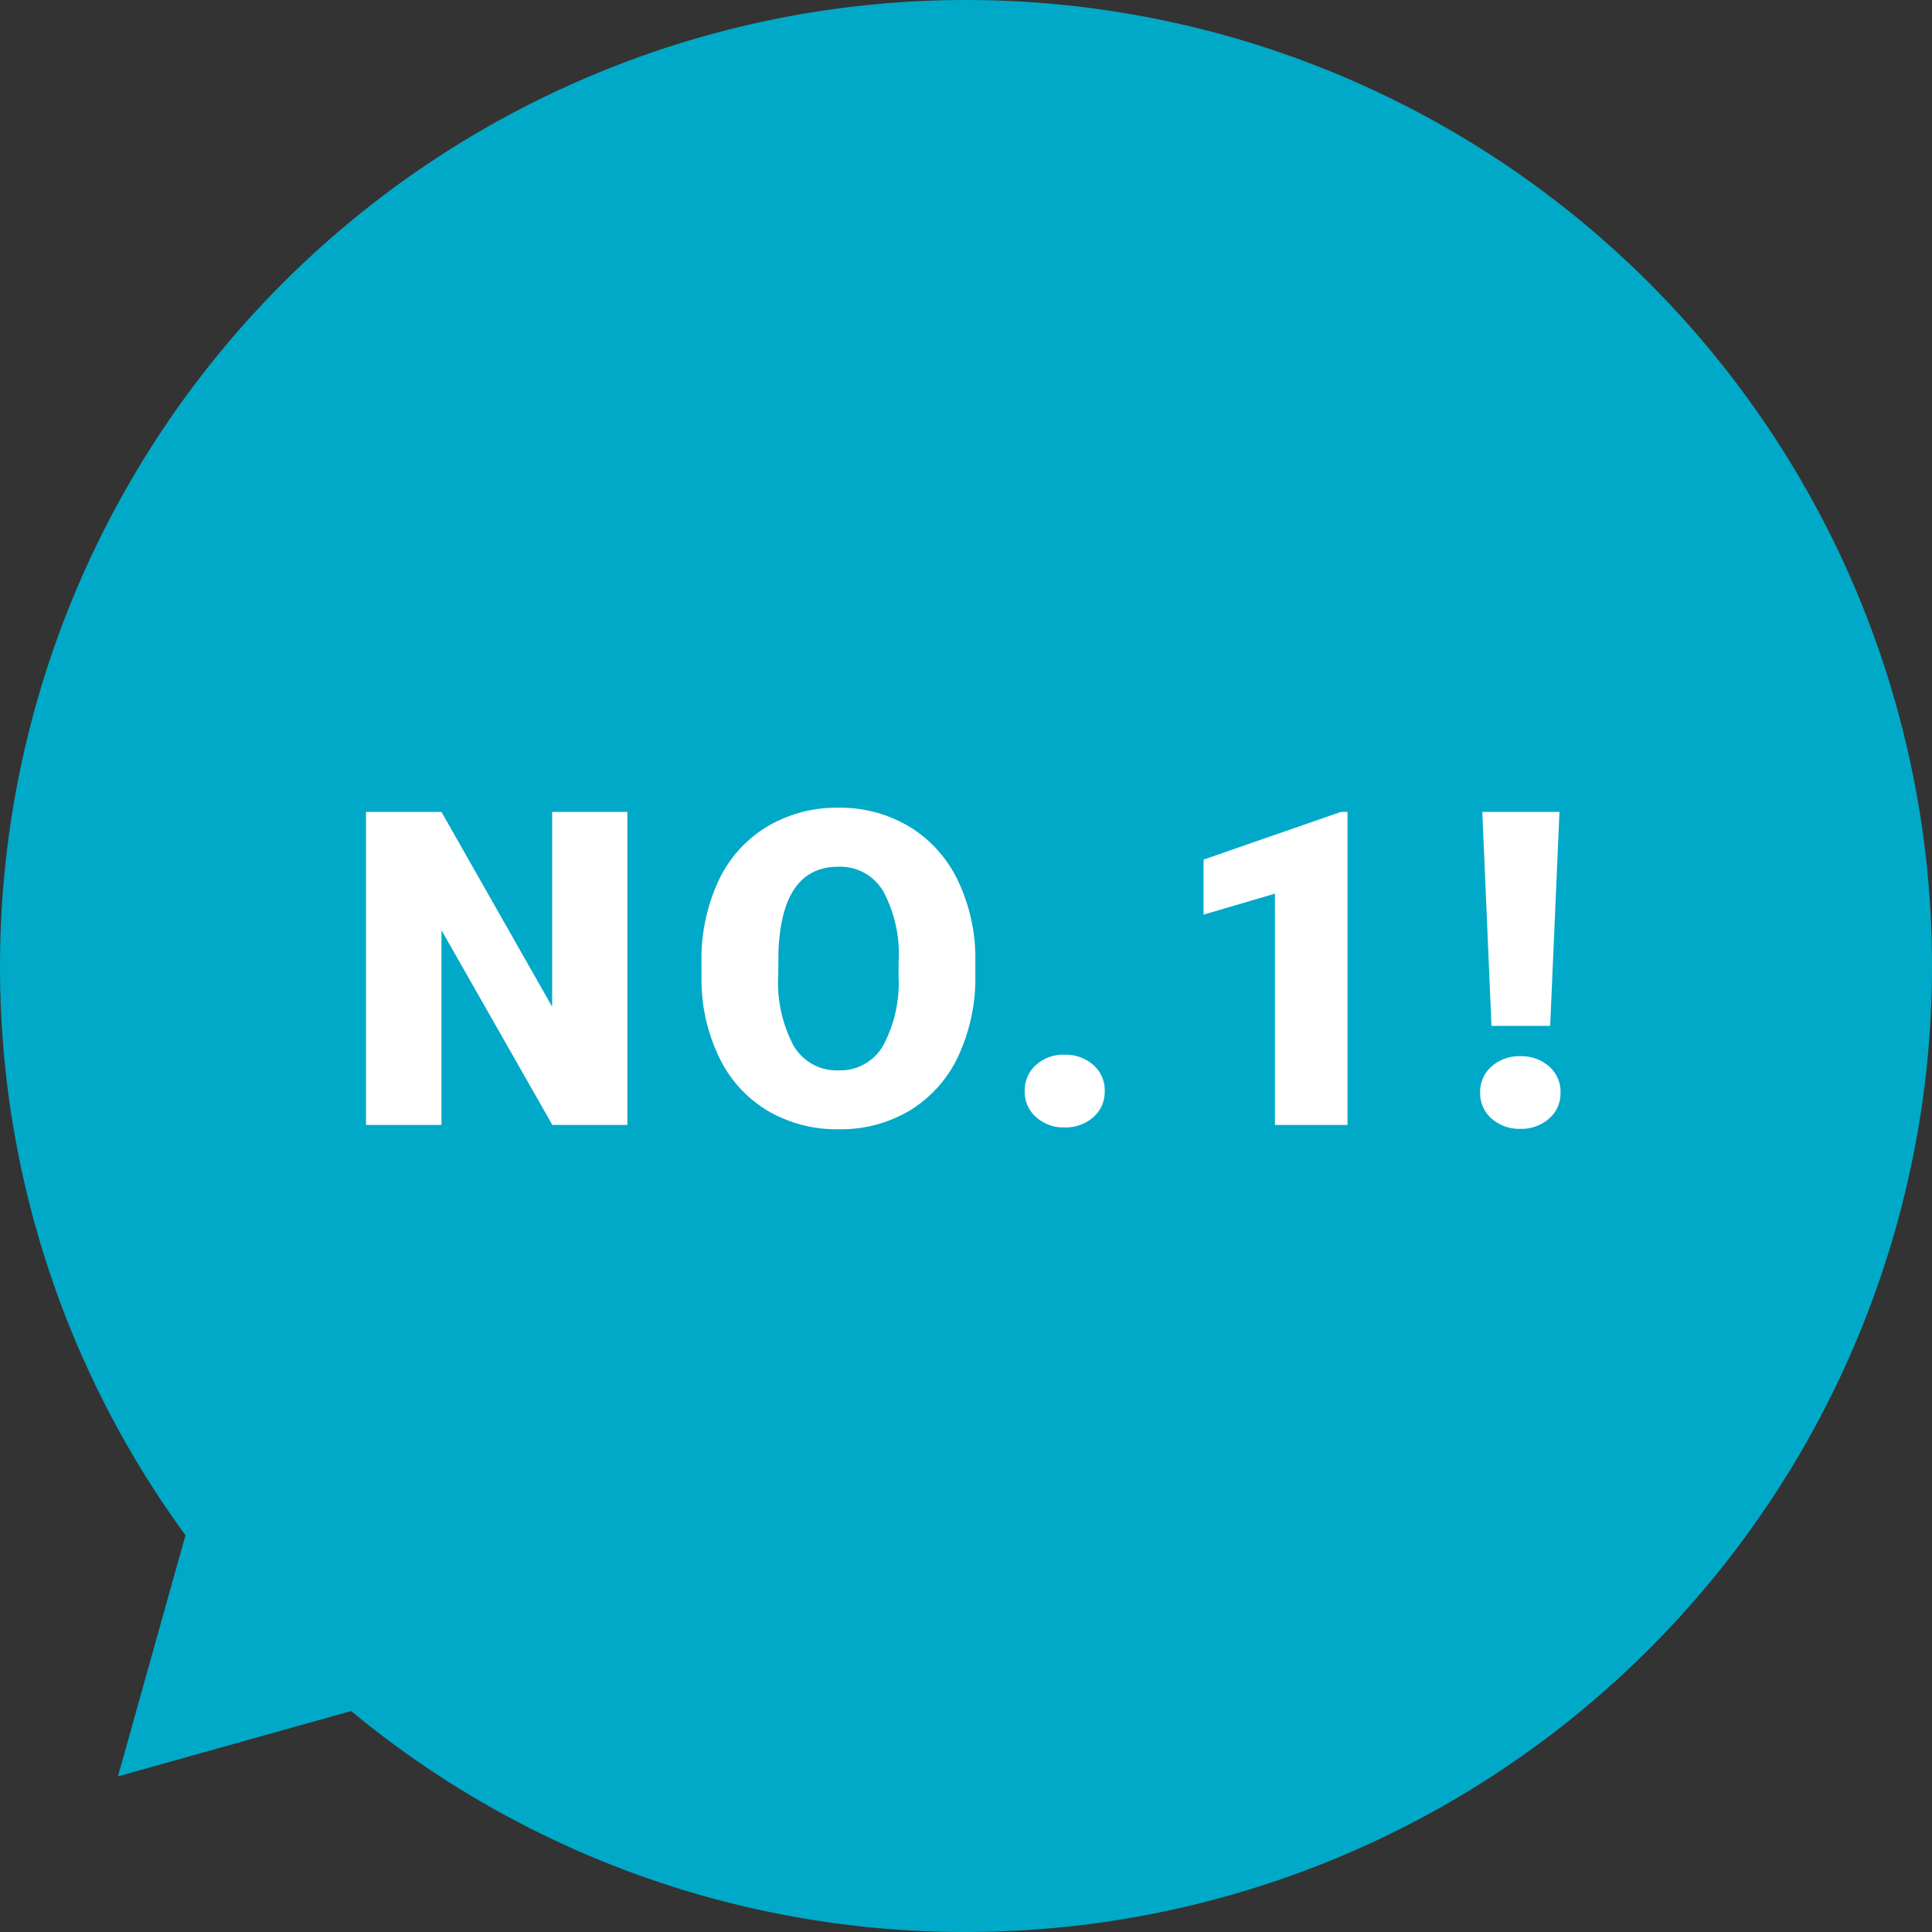
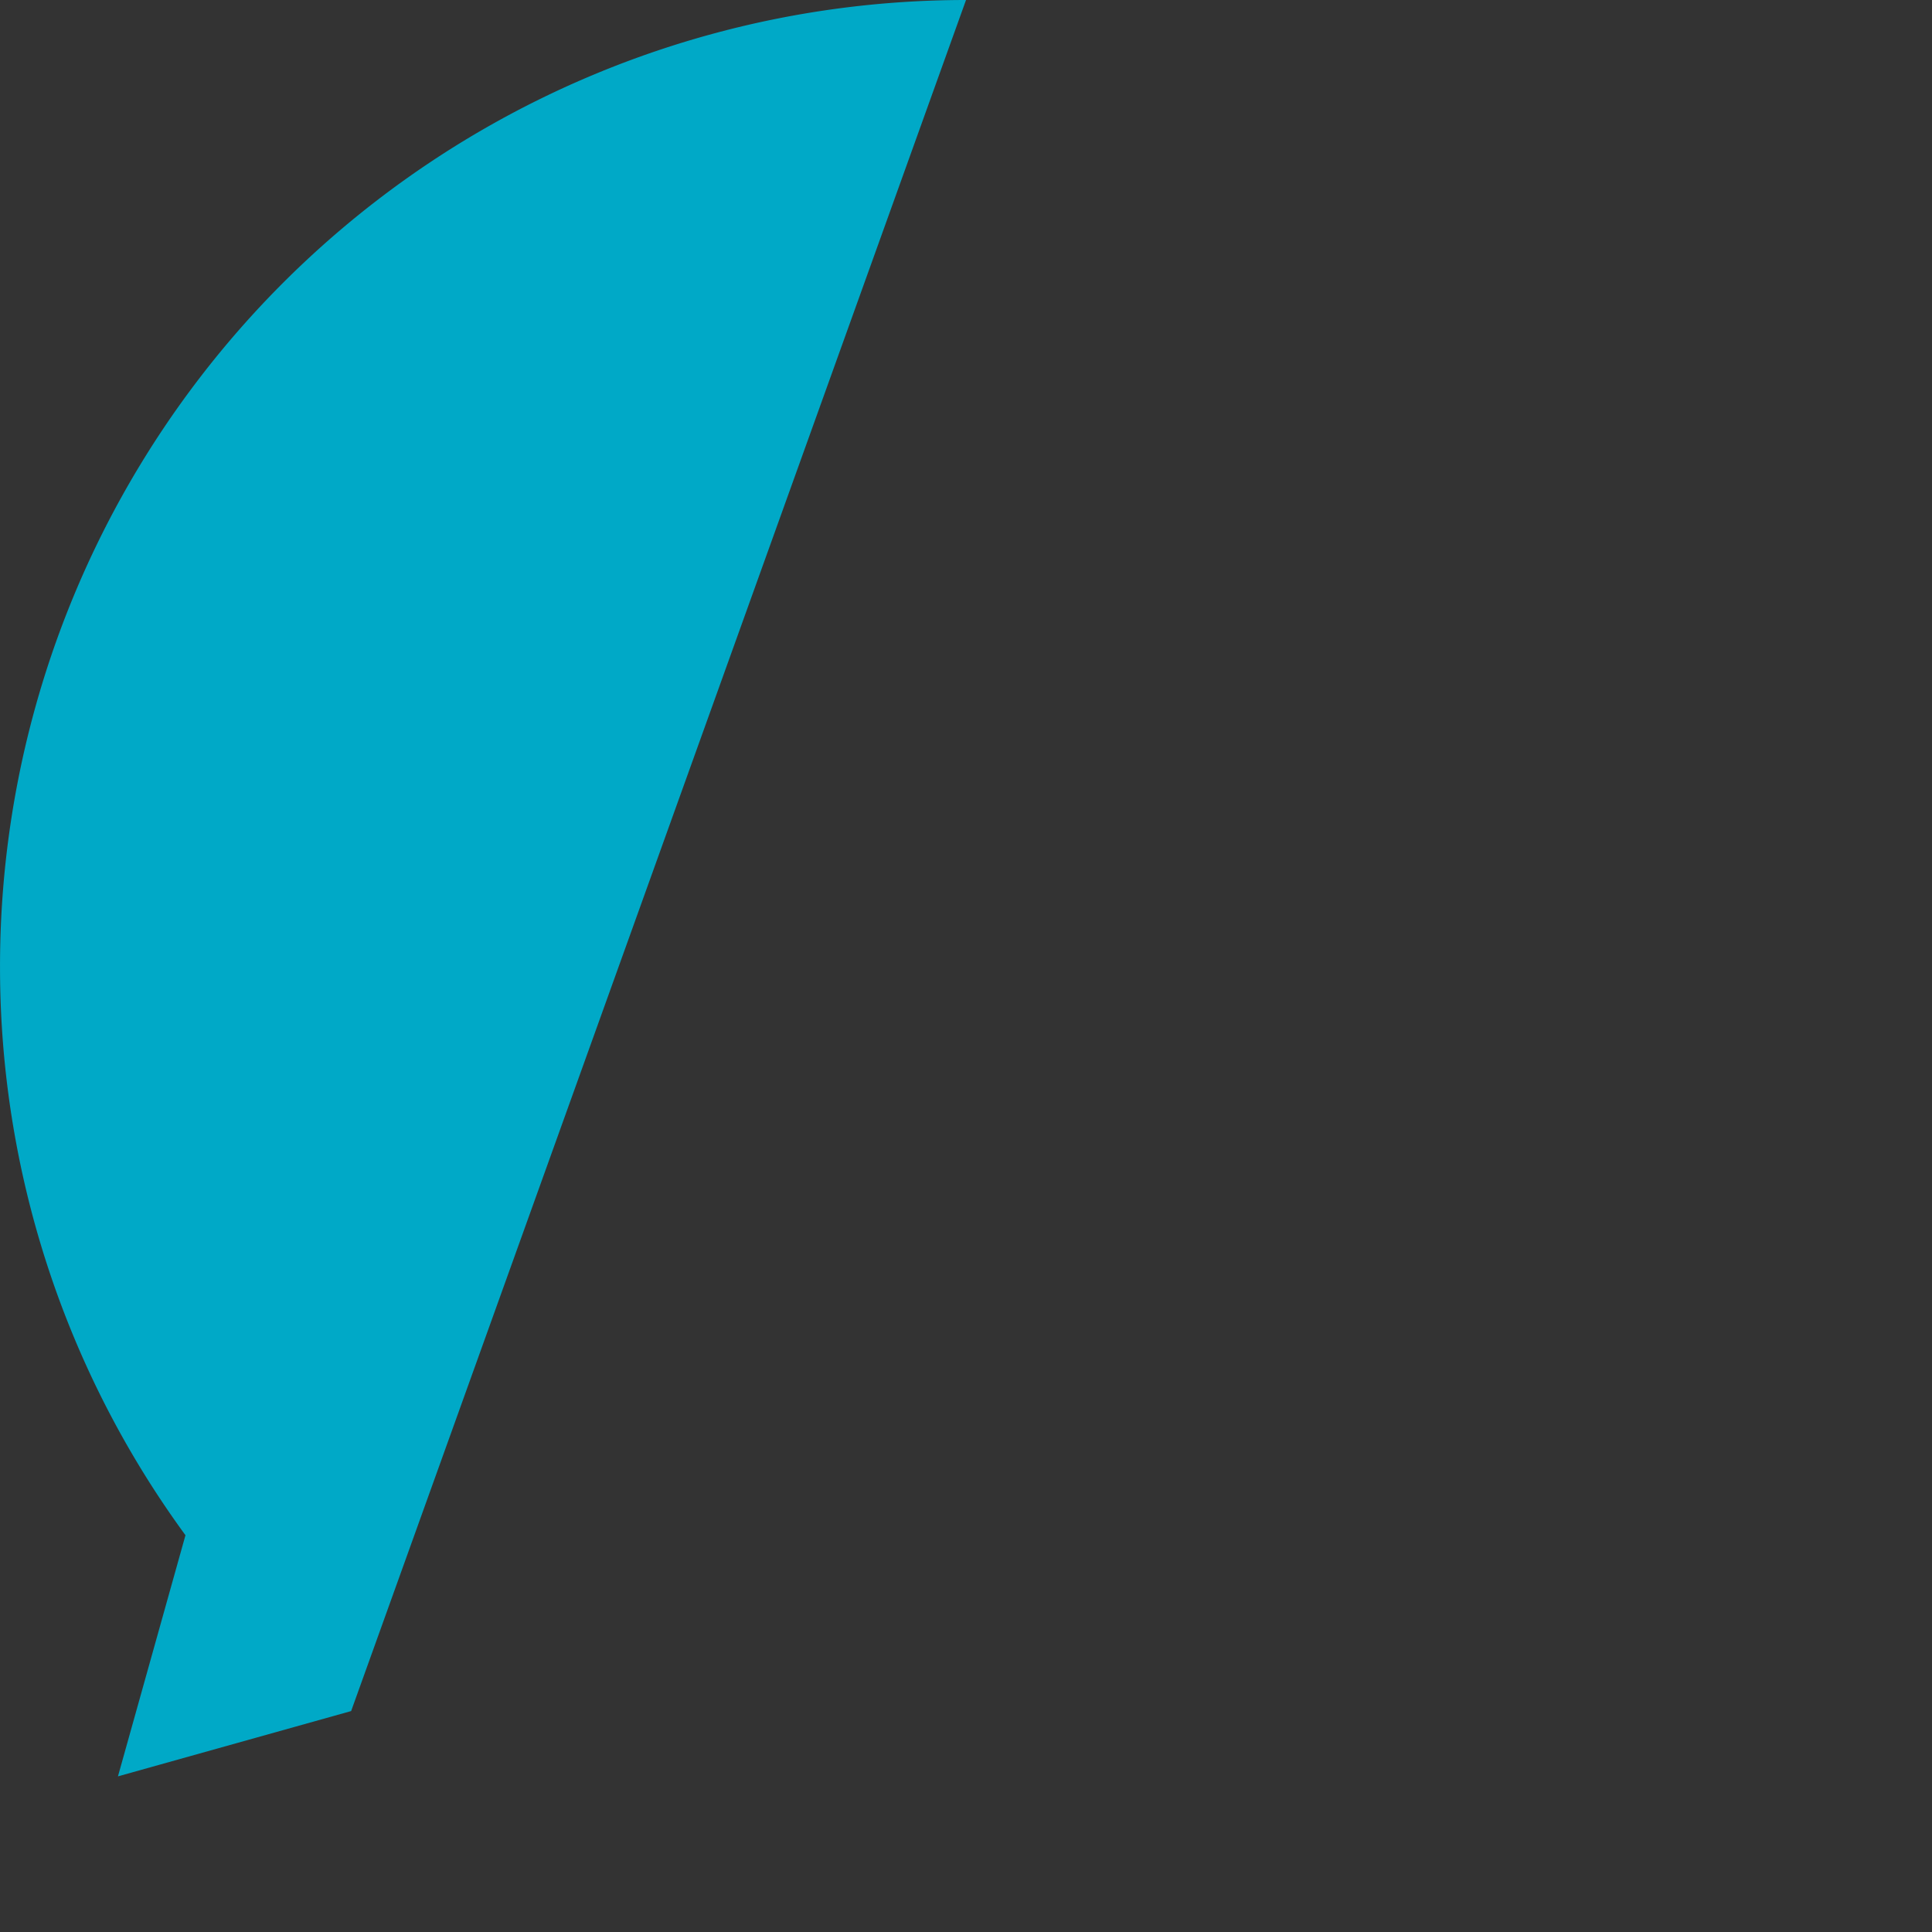
<svg xmlns="http://www.w3.org/2000/svg" width="79" height="79">
  <rect width="100%" height="100%" fill="#333333" stroke="none" />
  <g data-name="グループ 10236">
-     <path fill="#00a9c7" d="m14.358 69.966-9.535 2.67 2.761-9.86A39.32 39.32 0 0 1 .001 39.5 39.5 39.5 0 0 1 39.501 0a39.5 39.5 0 0 1 39.5 39.5 39.5 39.5 0 0 1-39.5 39.5 39.34 39.34 0 0 1-25.143-9.034" data-name="合体 1" />
-     <path fill="#fff" d="M25.654 46h-3.067l-4.535-7.963V46h-3.085V33.2h3.085l4.526 7.966V33.2h3.076Zm14.228-6.135a7.55 7.55 0 0 1-.694 3.313 5.13 5.13 0 0 1-1.973 2.222 5.5 5.5 0 0 1-2.915.776 5.57 5.57 0 0 1-2.9-.751 5.1 5.1 0 0 1-1.973-2.149 7.3 7.3 0 0 1-.743-3.208v-.721a7.6 7.6 0 0 1 .69-3.318 5.1 5.1 0 0 1 1.978-2.219 5.53 5.53 0 0 1 2.931-.782 5.5 5.5 0 0 1 2.9.773A5.2 5.2 0 0 1 39.166 36a7.36 7.36 0 0 1 .716 3.274Zm-3.138-.536a5.4 5.4 0 0 0-.637-2.9 2.04 2.04 0 0 0-1.824-.989q-2.32 0-2.452 3.48l-.009.94a5.54 5.54 0 0 0 .624 2.892 2.04 2.04 0 0 0 1.854 1.016 2.02 2.02 0 0 0 1.8-.993 5.4 5.4 0 0 0 .642-2.856Zm6.793 3.8a1.7 1.7 0 0 1 1.169.417 1.37 1.37 0 0 1 .466 1.068 1.37 1.37 0 0 1-.466 1.068 1.7 1.7 0 0 1-1.169.418 1.67 1.67 0 0 1-1.173-.422 1.38 1.38 0 0 1-.464-1.067 1.38 1.38 0 0 1 .461-1.063 1.67 1.67 0 0 1 1.176-.422ZM55.1 46h-2.968v-9.457l-2.918.857v-2.25l5.616-1.95h.27Zm8.287-4.052h-2.4l-.375-8.748h3.155Zm-2.863 2.725a1.36 1.36 0 0 1 .47-1.068 1.7 1.7 0 0 1 1.173-.417 1.7 1.7 0 0 1 1.173.417 1.36 1.36 0 0 1 .47 1.068 1.36 1.36 0 0 1-.47 1.068 1.7 1.7 0 0 1-1.173.417 1.7 1.7 0 0 1-1.173-.417 1.36 1.36 0 0 1-.47-1.068" data-name="パス 237" />
+     <path fill="#00a9c7" d="m14.358 69.966-9.535 2.67 2.761-9.86A39.32 39.32 0 0 1 .001 39.5 39.5 39.5 0 0 1 39.501 0" data-name="合体 1" />
  </g>
</svg>